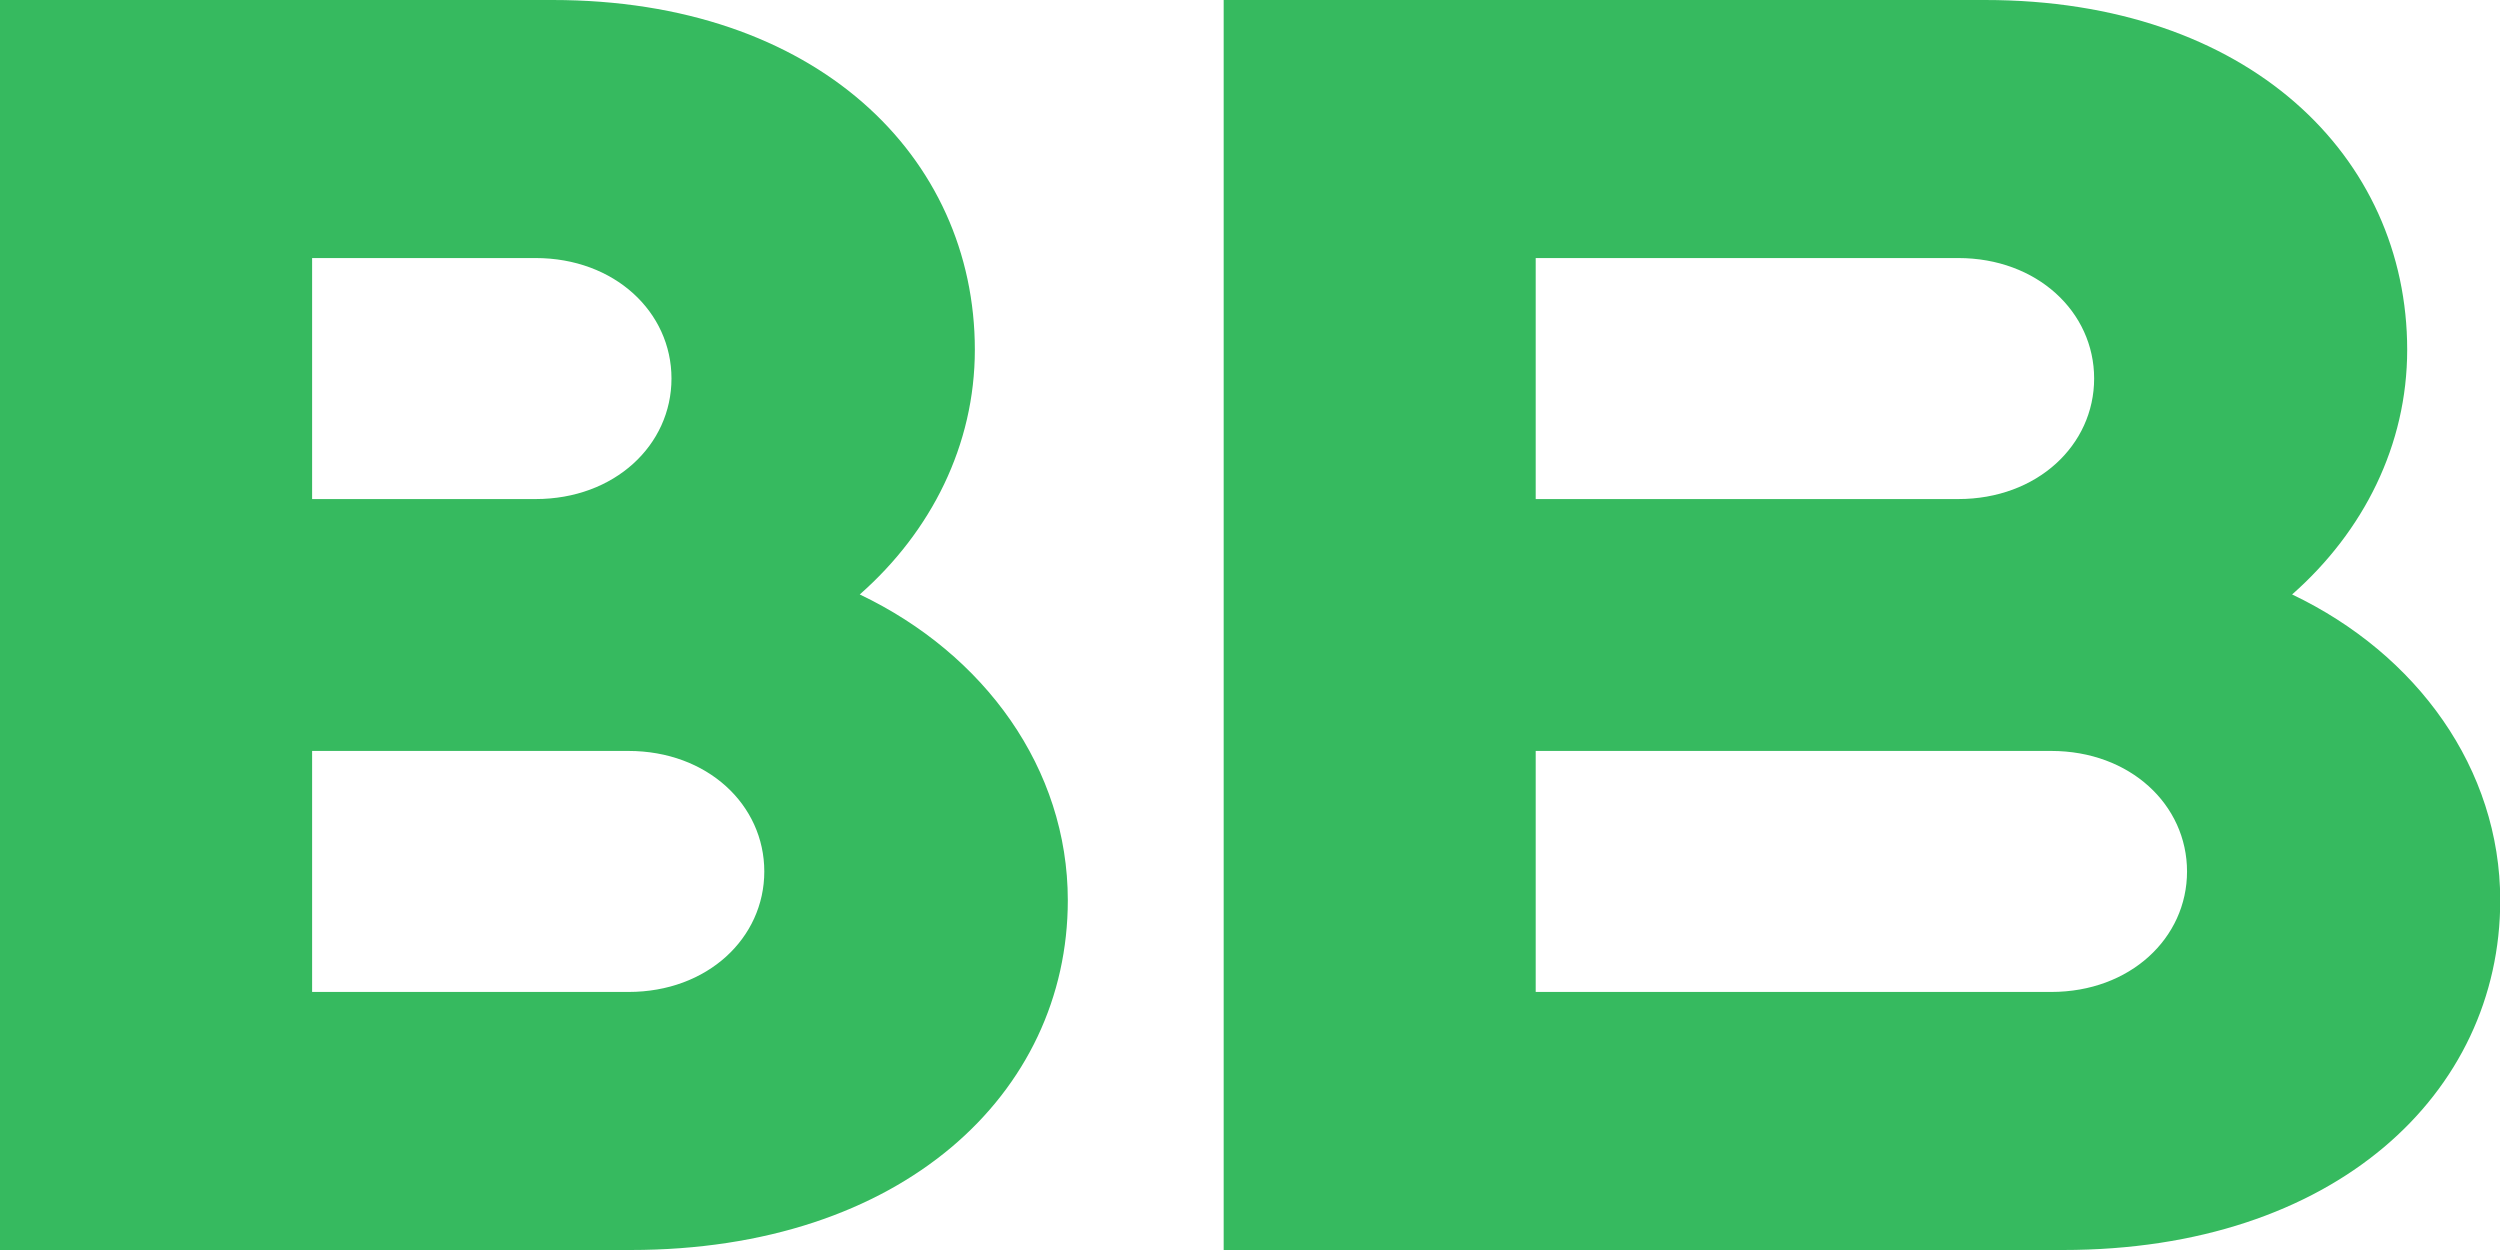
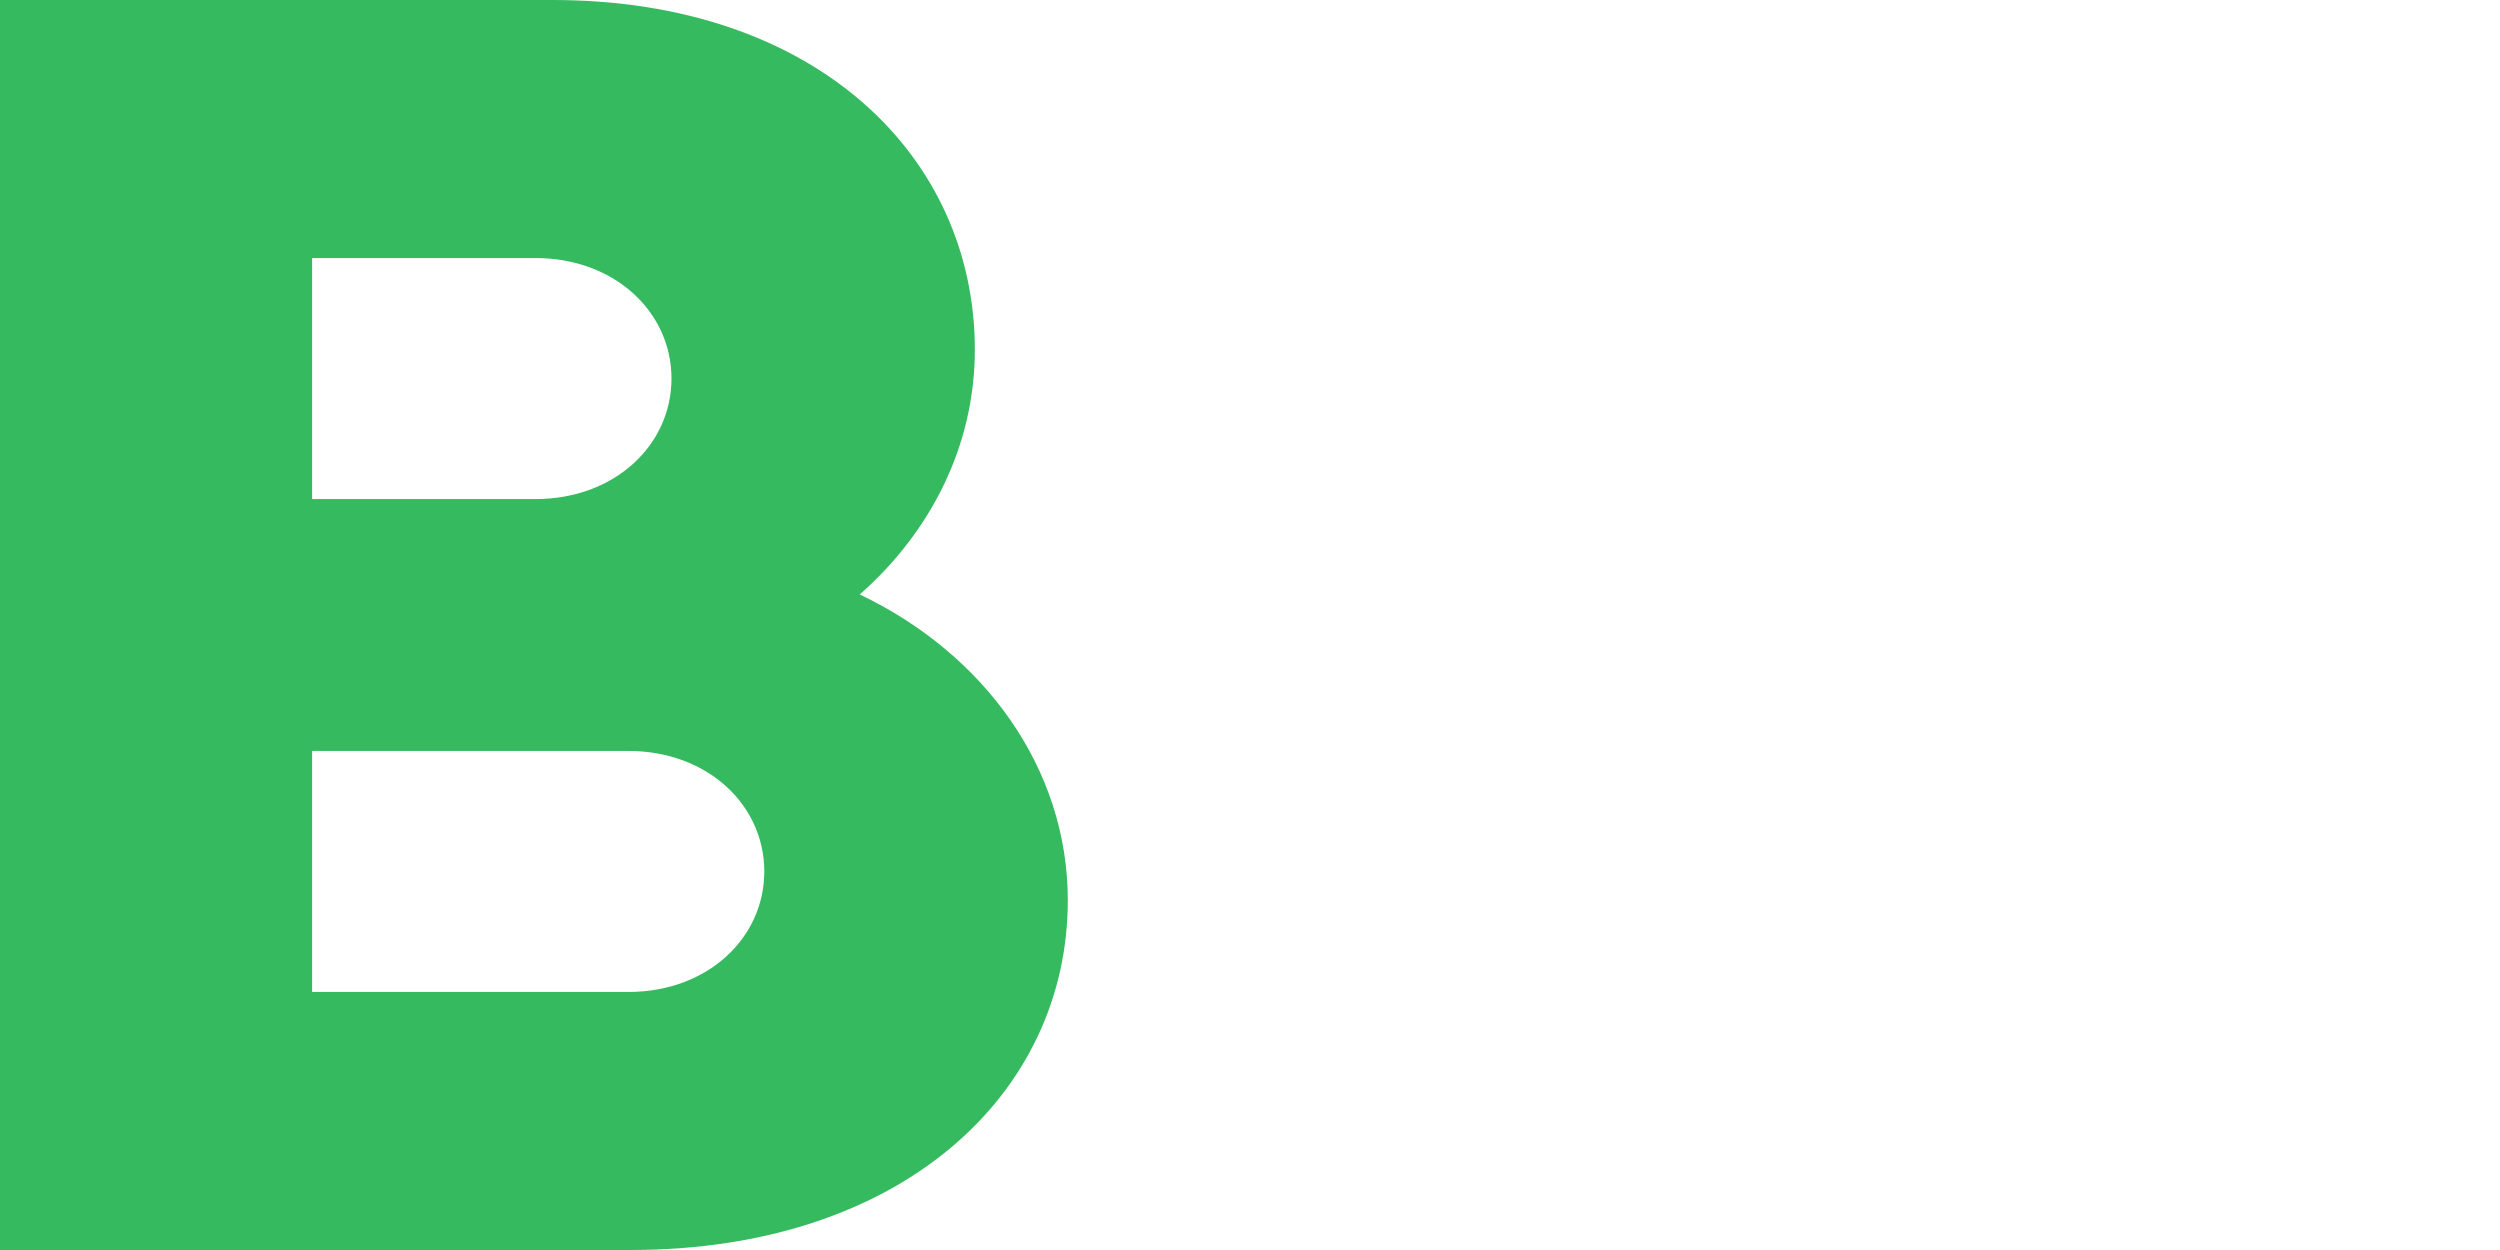
<svg xmlns="http://www.w3.org/2000/svg" width="32" height="16" viewBox="0 0 32 16" fill="none">
-   <path d="M29.339 7.609C30.255 6.802 30.812 5.696 30.812 4.477C30.812 2.004 28.785 0 25.407 0H15.663V16H26.407C29.884 16 32.003 13.996 32.003 11.523C32.001 9.84 30.94 8.373 29.339 7.609ZM19.657 3.303H25.065C26.076 3.303 26.805 3.993 26.805 4.845C26.805 5.698 26.076 6.388 25.065 6.388H19.657V3.303ZM26.255 12.697H19.657V9.612H26.255C27.266 9.612 27.994 10.302 27.994 11.155C27.994 12.007 27.266 12.697 26.255 12.697Z" fill="#36BA5F" />
  <path d="M11.005 7.609C11.921 6.802 12.478 5.696 12.478 4.477C12.478 2.004 10.45 0 7.072 0H0V16H8.071C11.548 16 13.668 13.996 13.668 11.523C13.667 9.84 12.606 8.373 11.005 7.609ZM3.995 3.303H6.855C7.866 3.303 8.595 3.993 8.595 4.845C8.595 5.698 7.866 6.388 6.855 6.388H3.995V3.303ZM8.045 12.697H3.995V9.612H8.043C9.055 9.612 9.783 10.302 9.783 11.155C9.783 12.007 9.056 12.697 8.045 12.697Z" fill="#36BA5F" />
</svg>